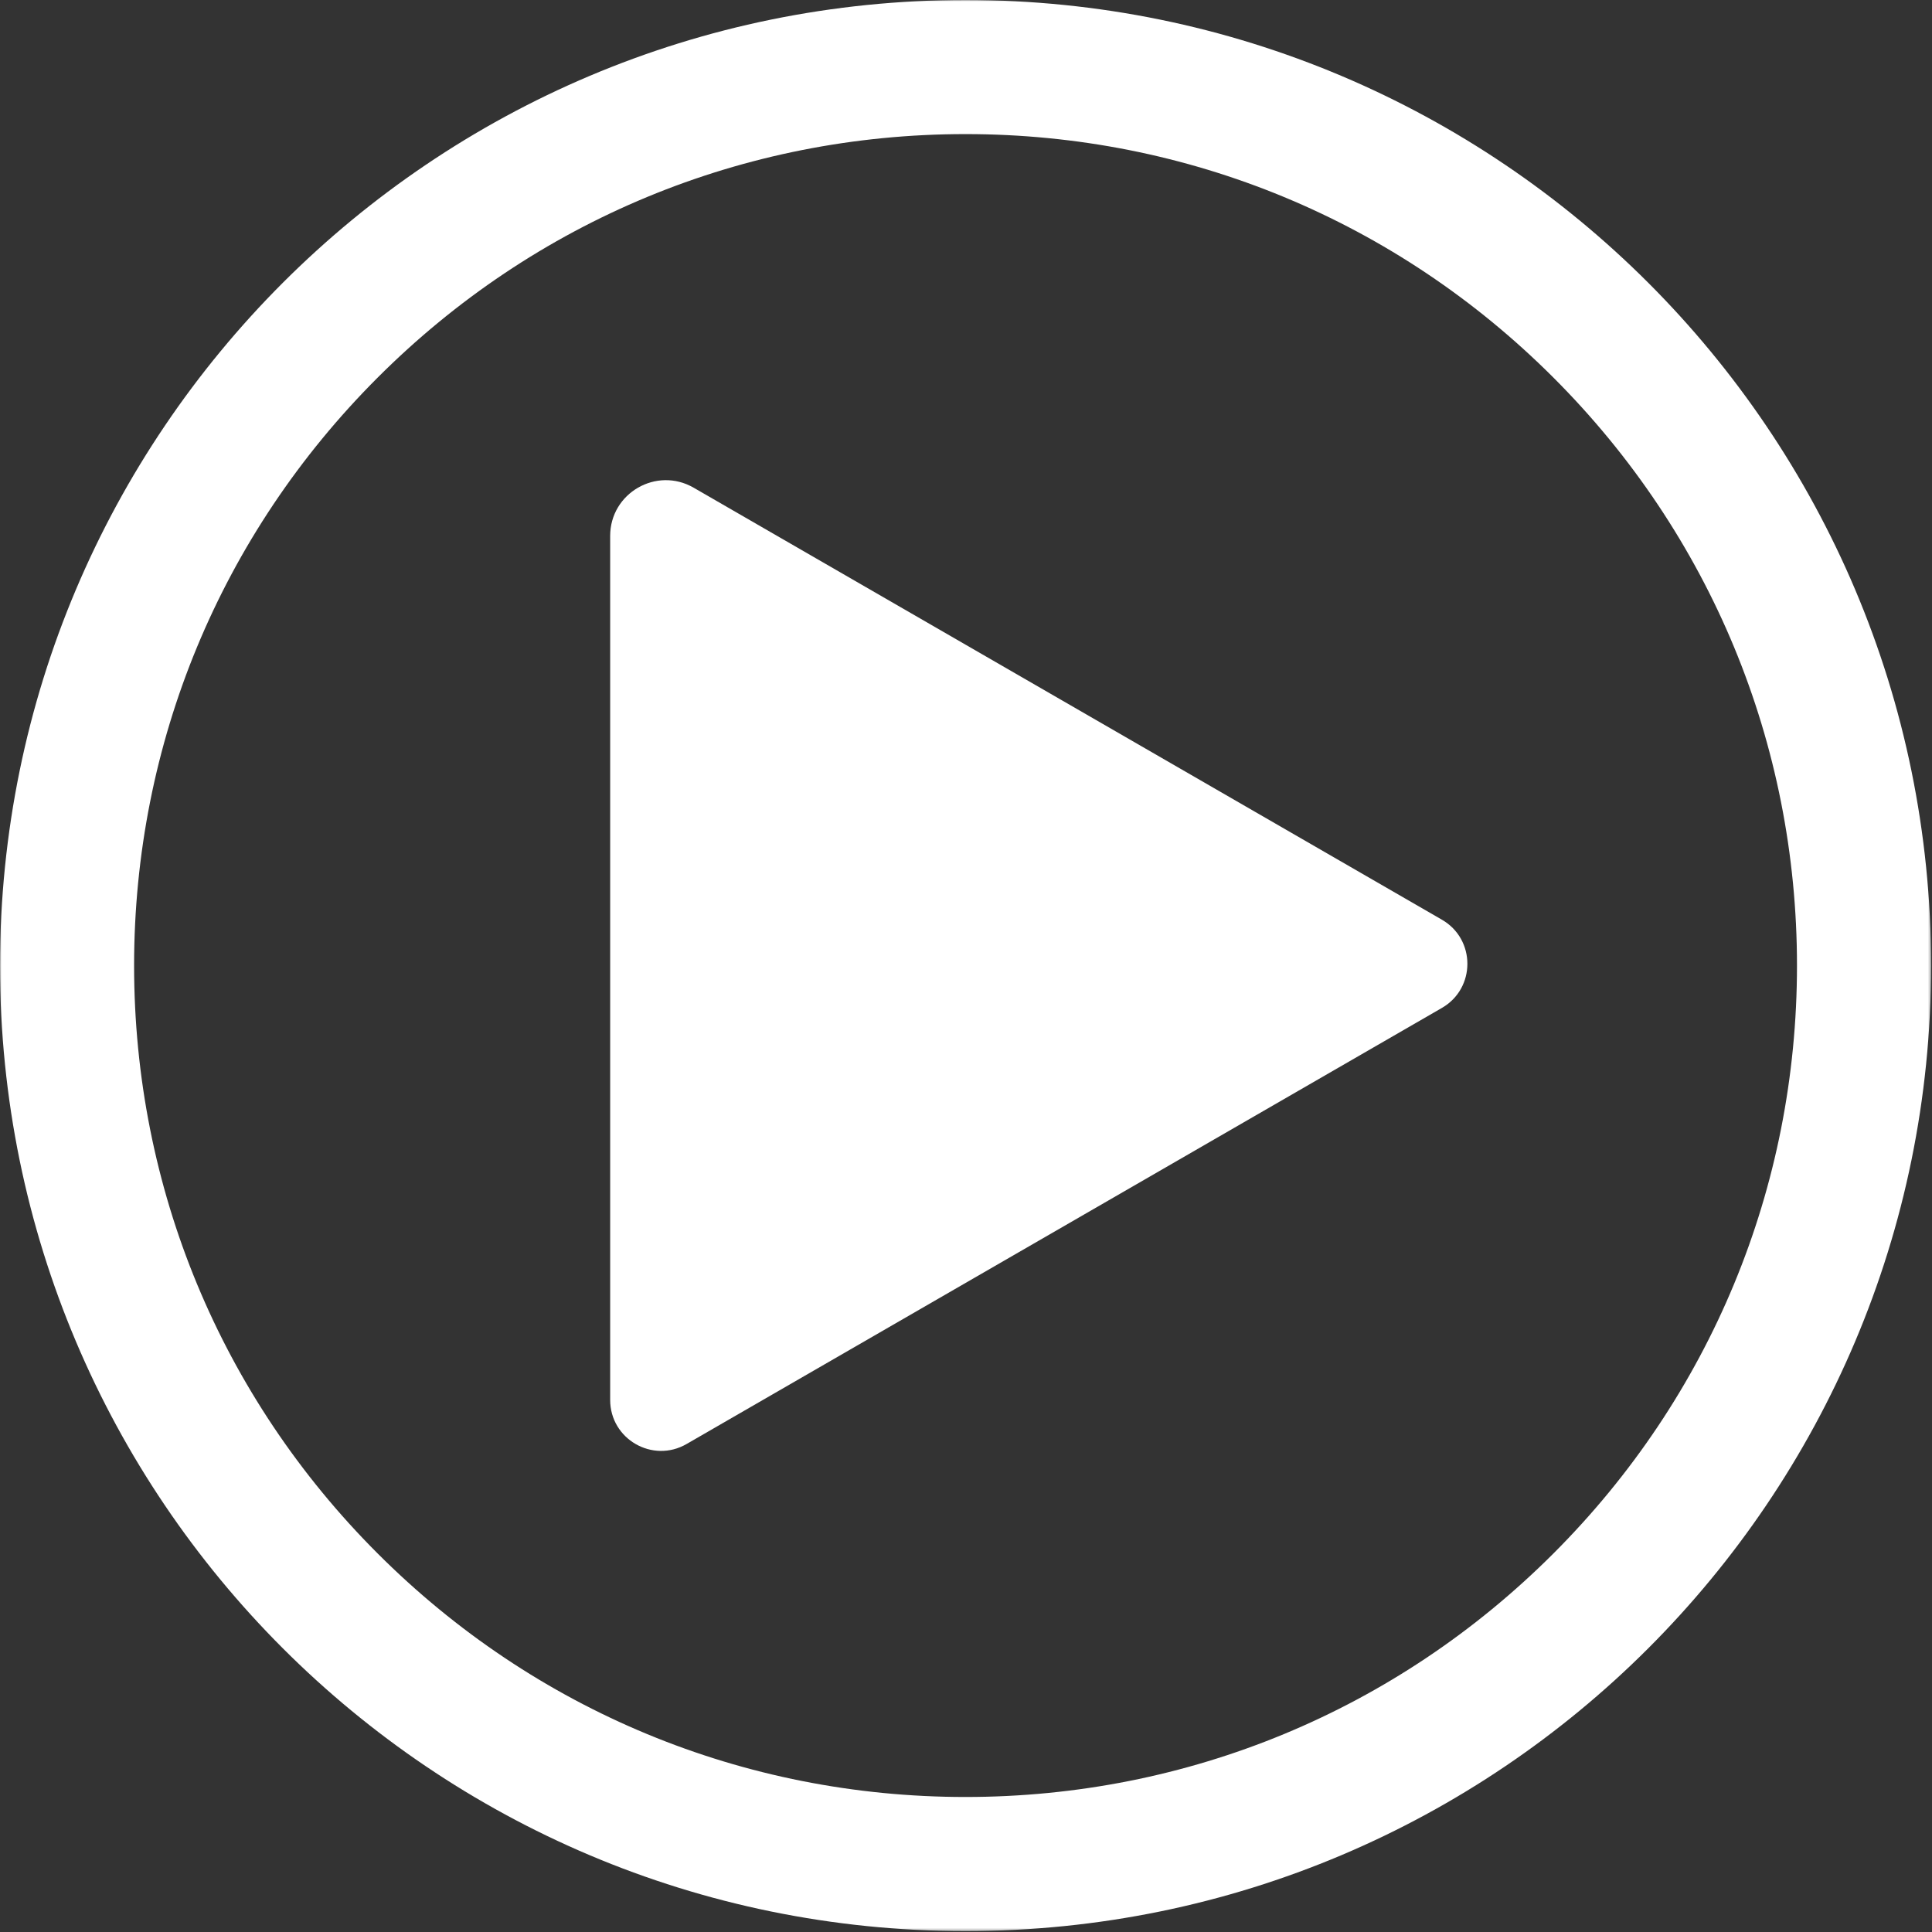
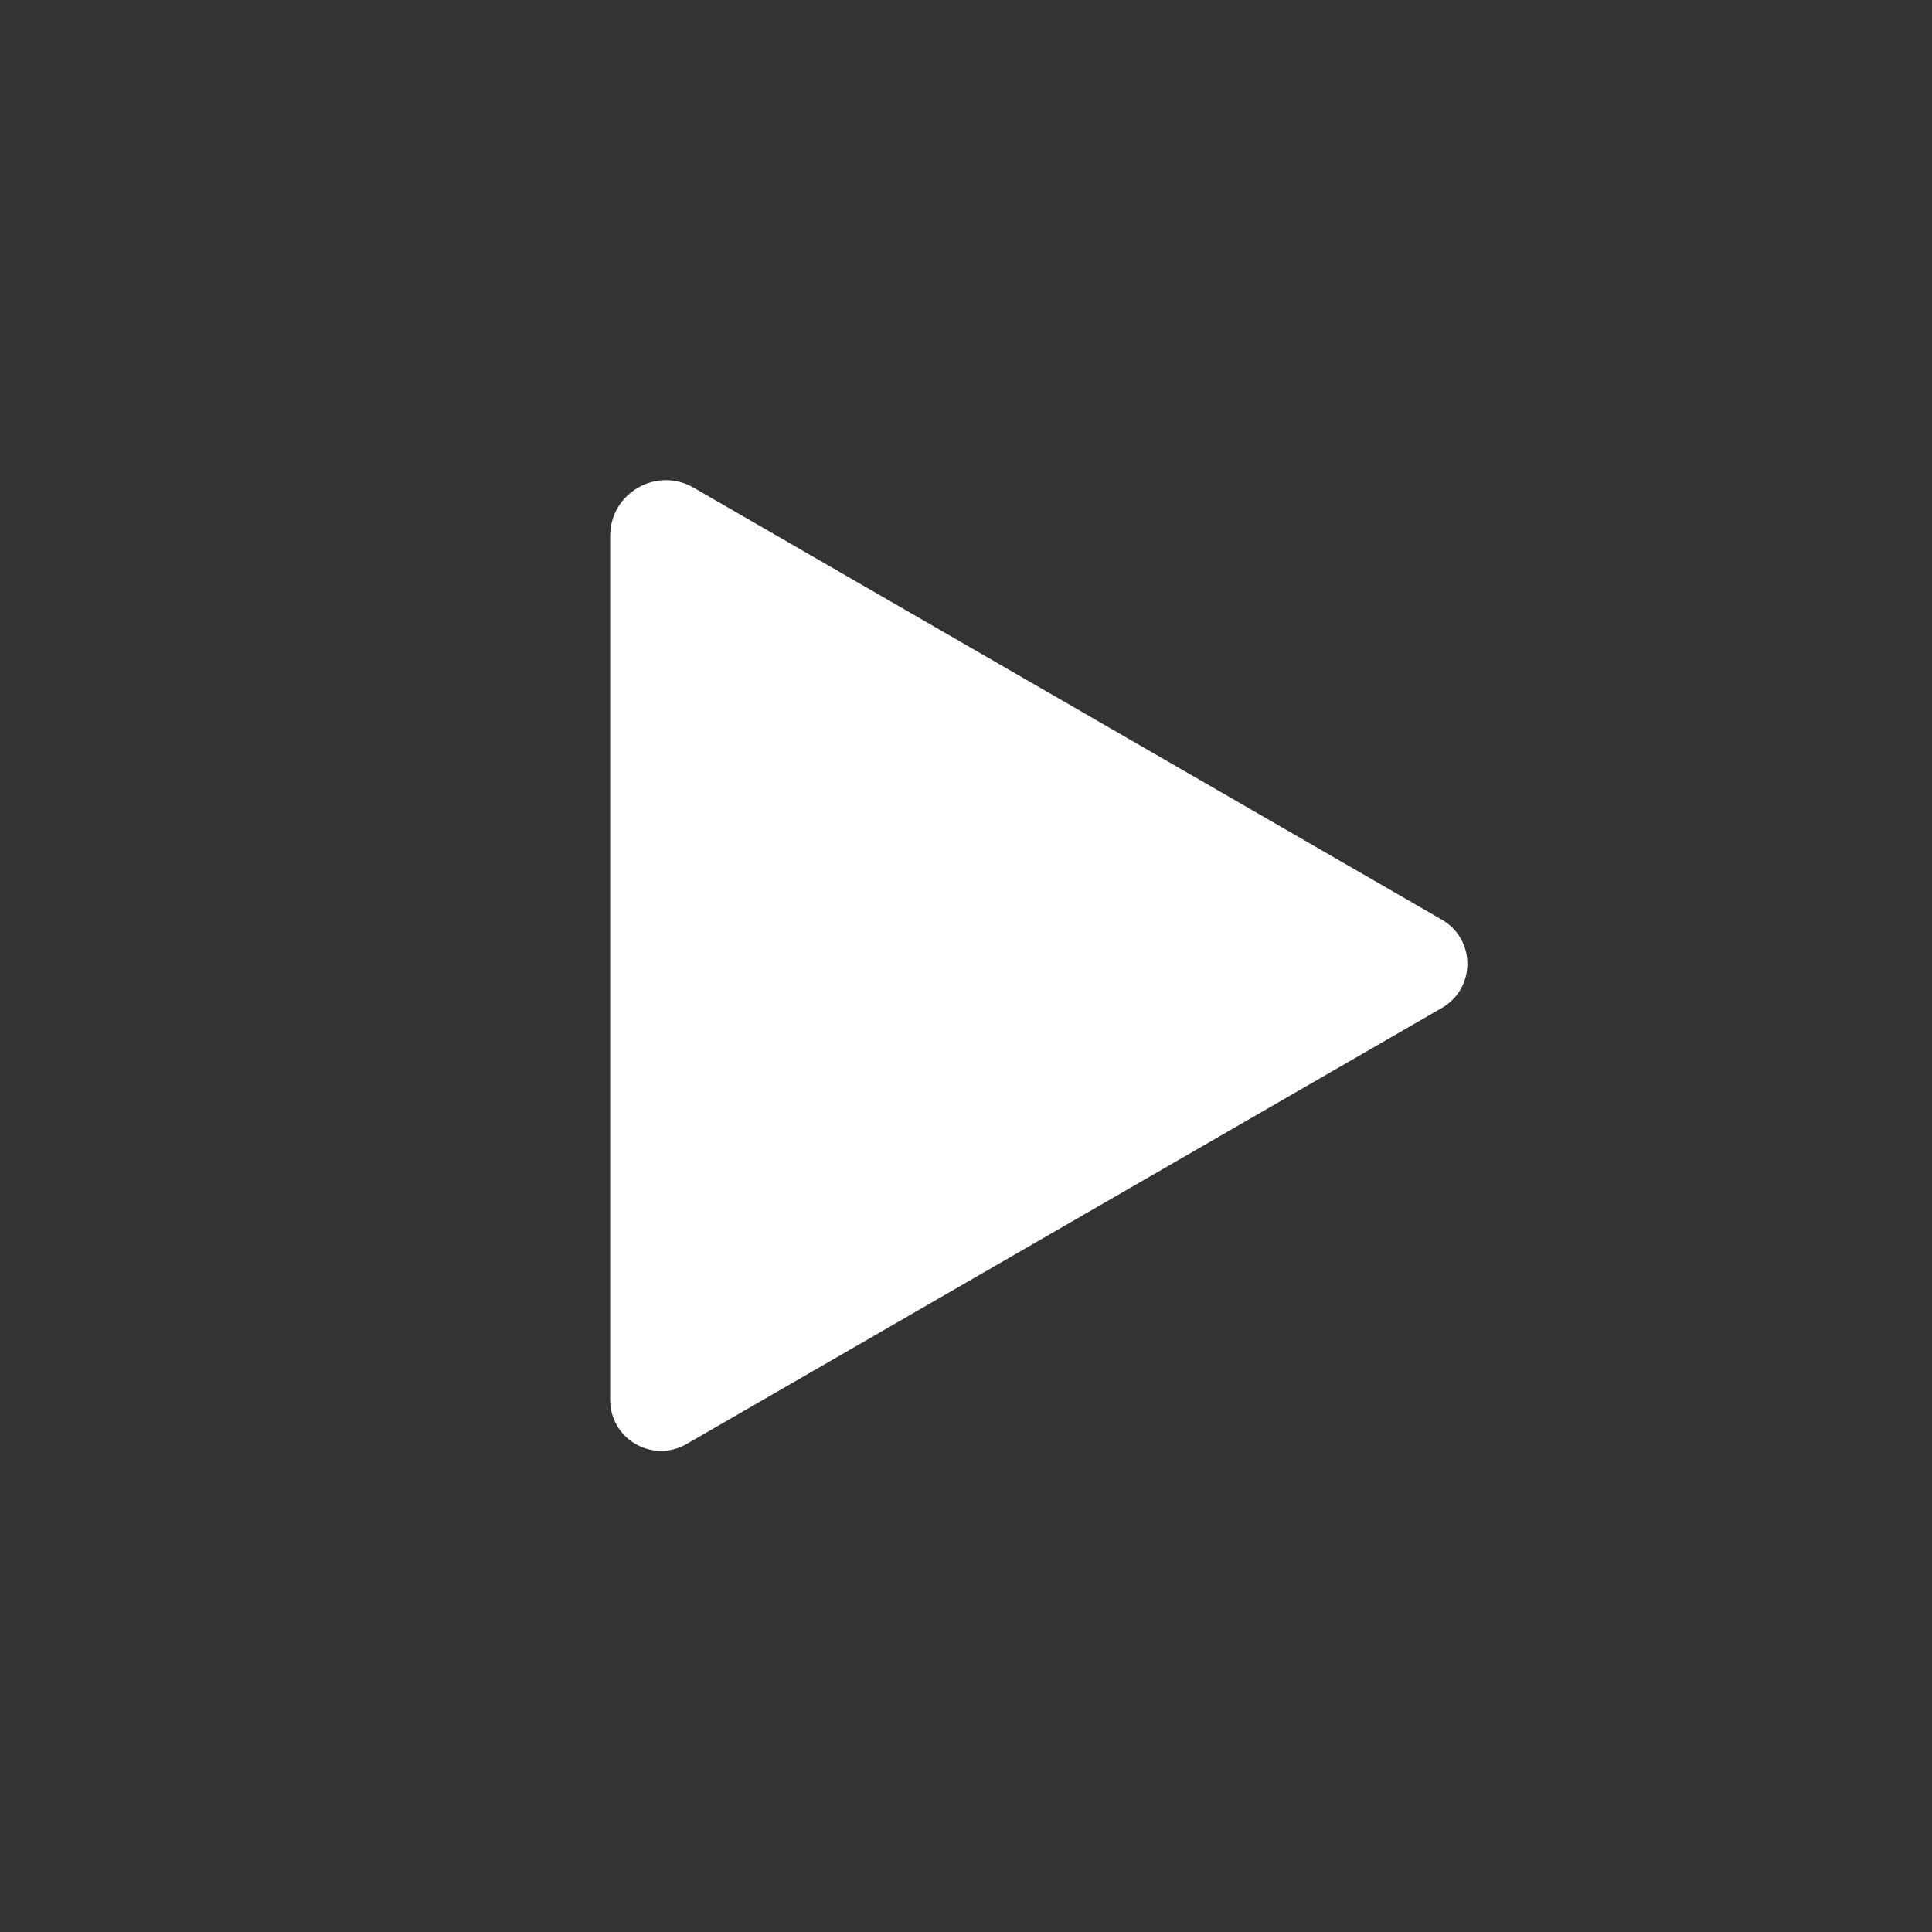
<svg xmlns="http://www.w3.org/2000/svg" width="699" height="699" viewBox="0 0 699 699" fill="none">
  <rect x="0" y="0" width="699" height="699" fill="#333333" stroke="none" />
  <path d="M521.688 332.75L250.969 176.453C237.542 168.698 220.76 178.39 220.76 193.896V506.489C220.76 520.677 236.115 529.541 248.401 522.448L521.688 364.666C533.974 357.578 533.974 339.844 521.688 332.75Z" fill="white" />
  <mask id="mask0_2401_12" style="mask-type:luminance" maskUnits="userSpaceOnUse" x="0" y="0" width="699" height="699">
-     <path d="M0 0H698.667V698.667H0V0Z" fill="white" />
-   </mask>
+     </mask>
  <g mask="url(#mask0_2401_12)">
-     <path d="M562.042 562.042C505.229 618.859 429.682 650.151 349.333 650.151C268.984 650.151 193.438 618.859 136.625 562.042C79.807 505.229 48.516 429.688 48.516 349.333C48.516 268.984 79.807 193.443 136.625 136.625C193.438 79.807 268.984 48.516 349.333 48.516C429.682 48.516 505.229 79.807 562.042 136.625C618.859 193.443 650.151 268.984 650.151 349.333C650.151 429.688 618.859 505.229 562.042 562.042ZM349.333 0C156.401 0 0 156.401 0 349.333C0 542.266 156.401 698.667 349.333 698.667C542.266 698.667 698.667 542.266 698.667 349.333C698.667 156.401 542.266 0 349.333 0Z" fill="white" />
+     <path d="M562.042 562.042C505.229 618.859 429.682 650.151 349.333 650.151C268.984 650.151 193.438 618.859 136.625 562.042C79.807 505.229 48.516 429.688 48.516 349.333C48.516 268.984 79.807 193.443 136.625 136.625C193.438 79.807 268.984 48.516 349.333 48.516C429.682 48.516 505.229 79.807 562.042 136.625C618.859 193.443 650.151 268.984 650.151 349.333C650.151 429.688 618.859 505.229 562.042 562.042M349.333 0C156.401 0 0 156.401 0 349.333C0 542.266 156.401 698.667 349.333 698.667C542.266 698.667 698.667 542.266 698.667 349.333C698.667 156.401 542.266 0 349.333 0Z" fill="white" />
  </g>
</svg>